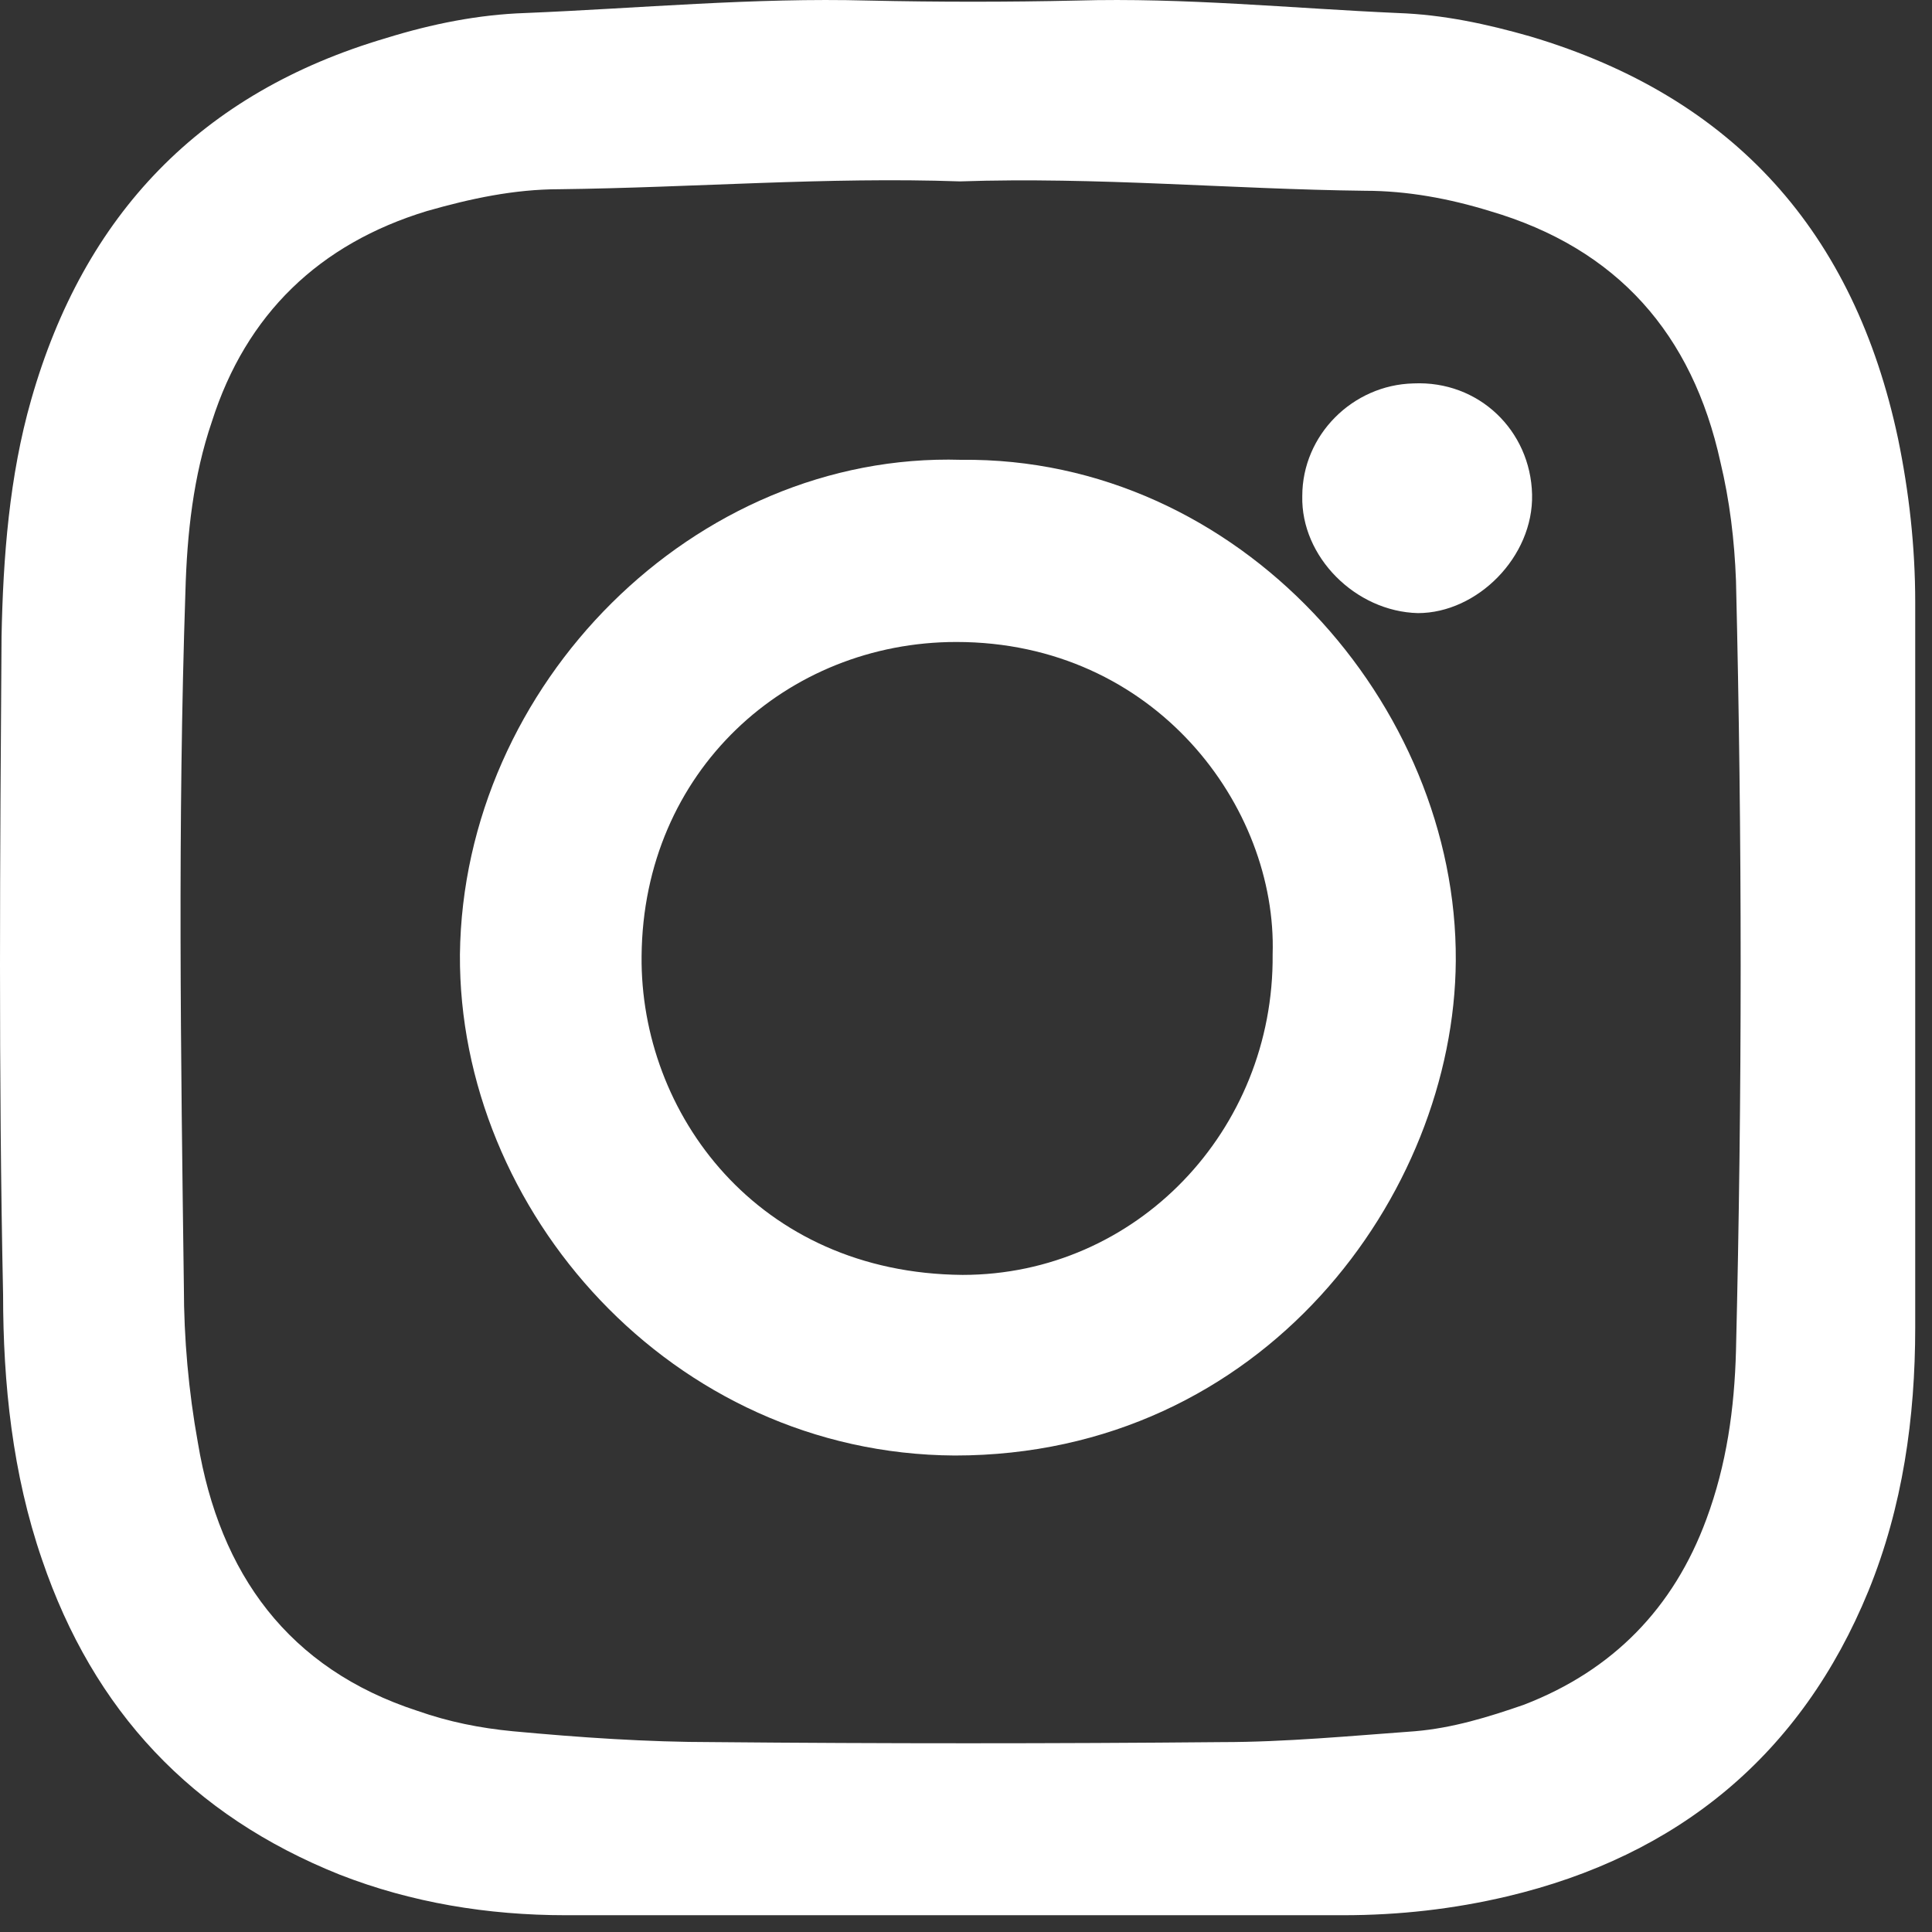
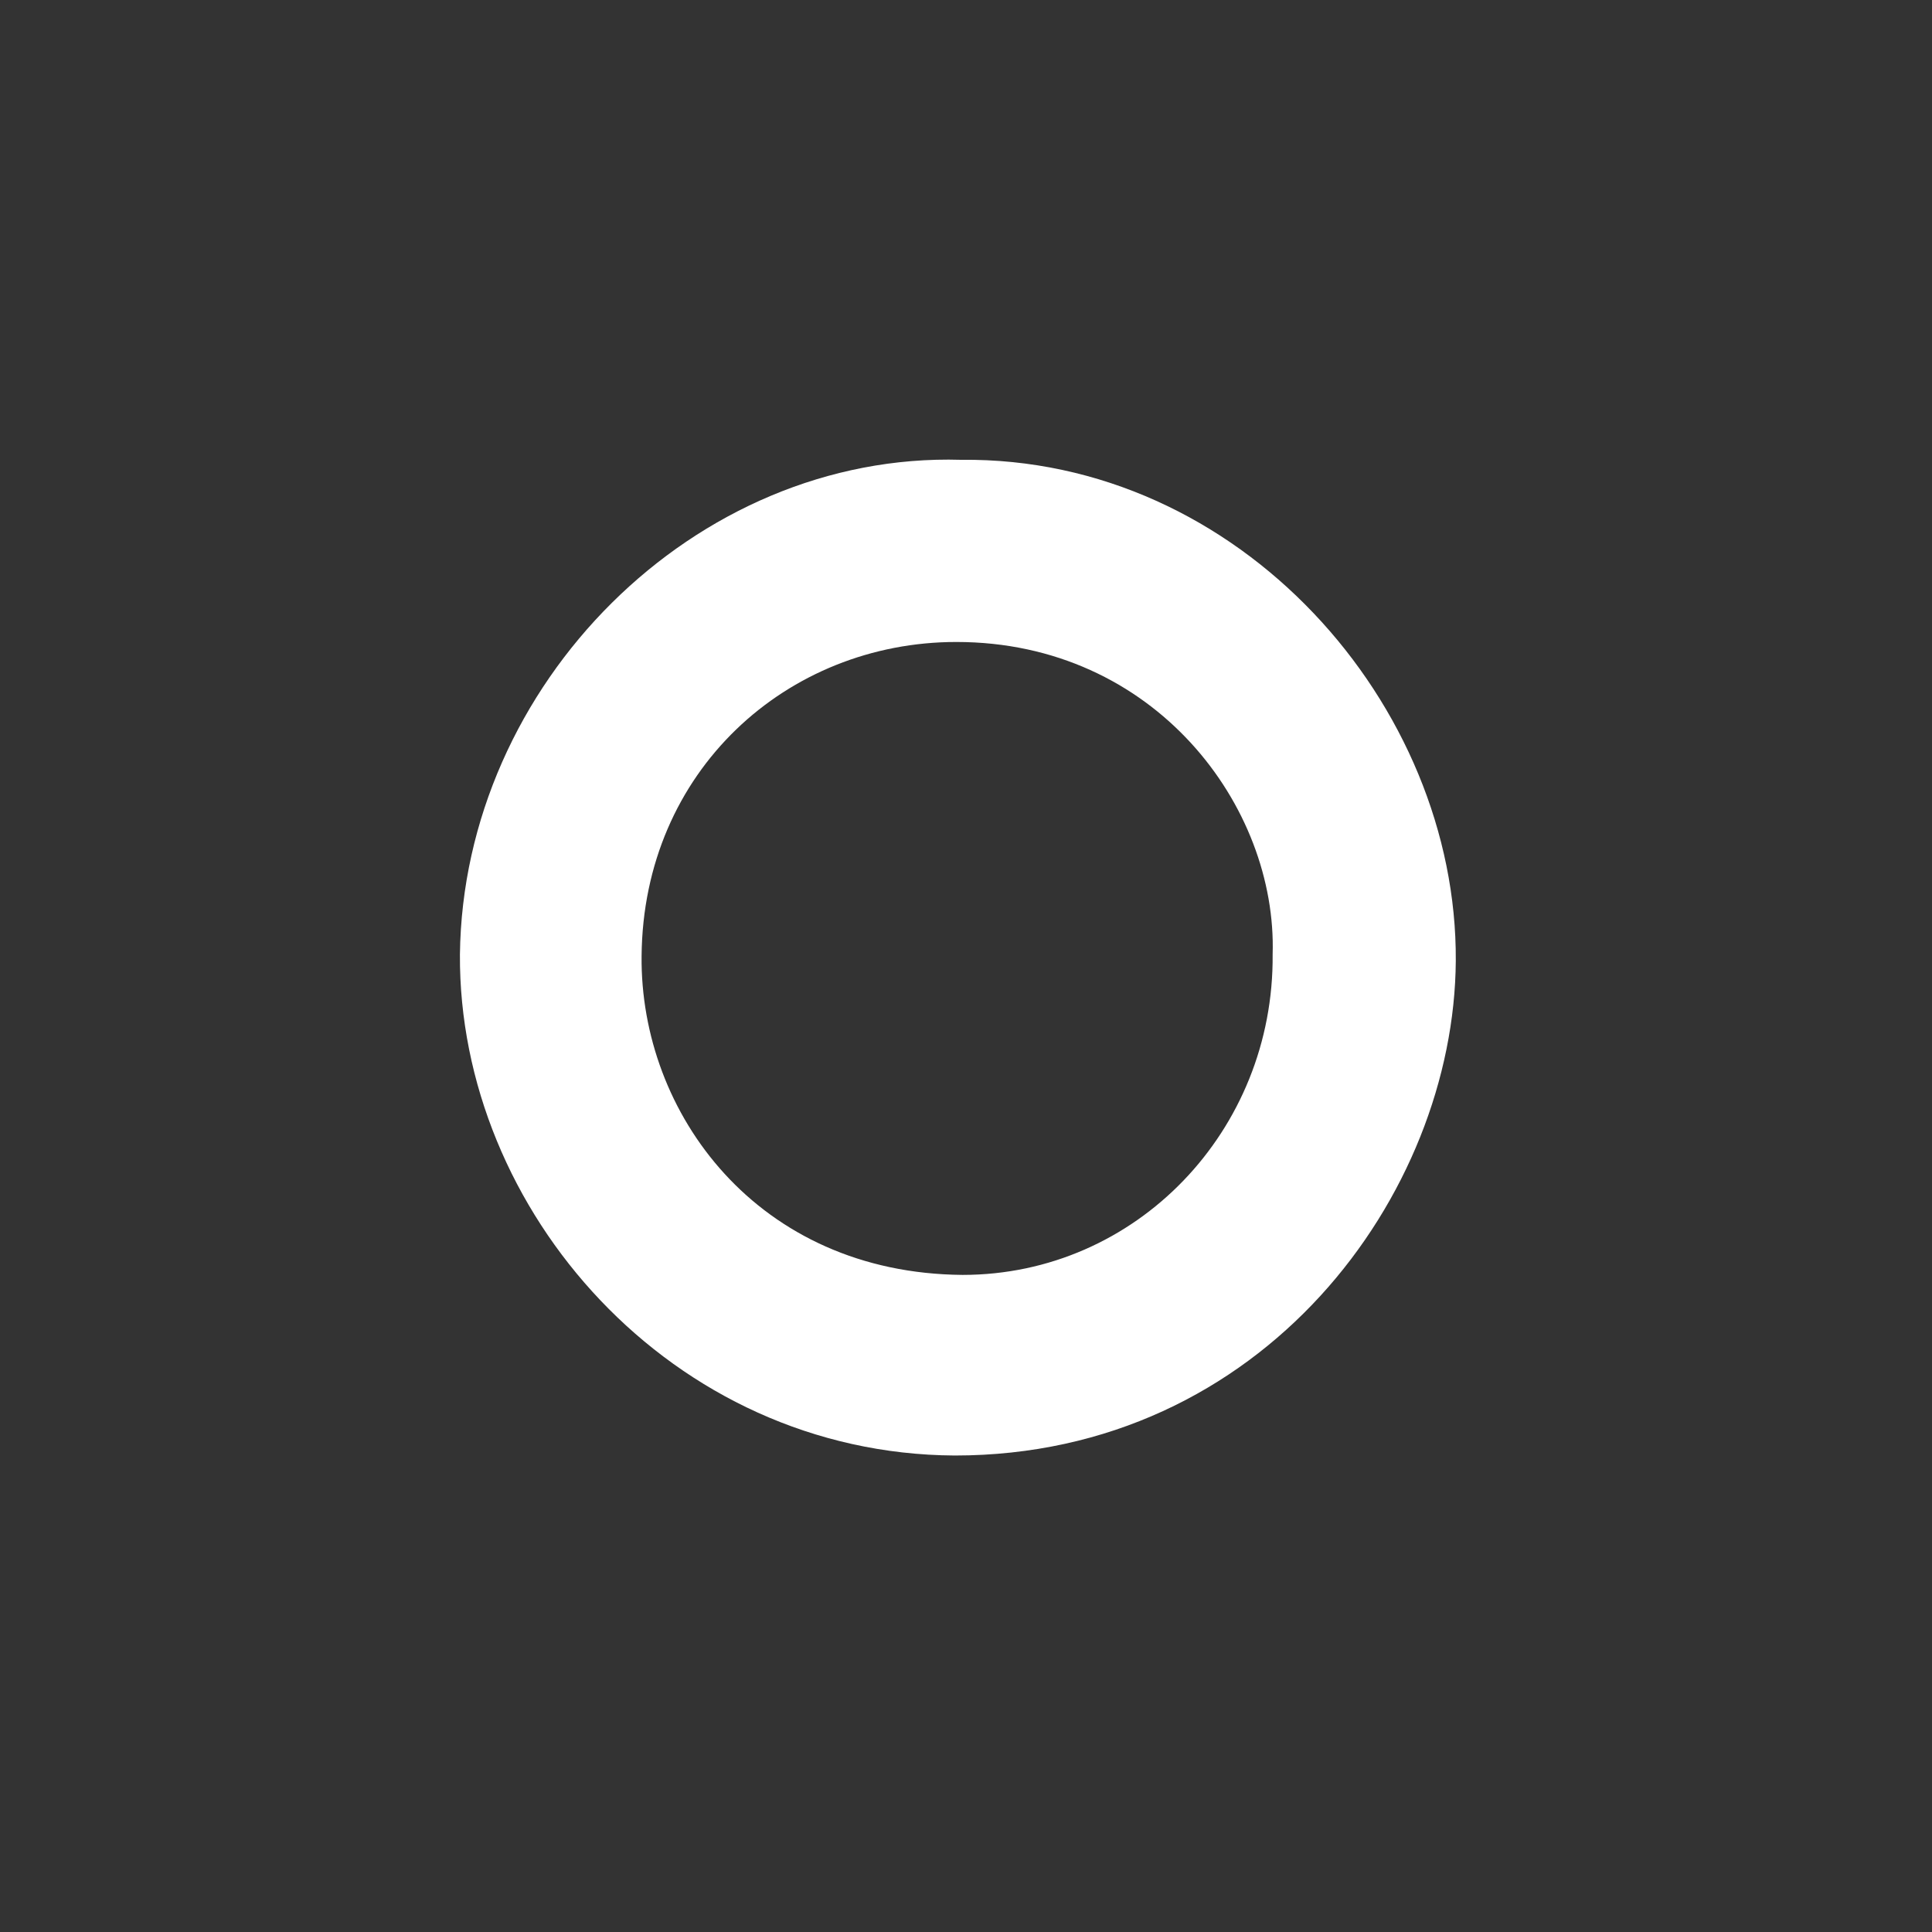
<svg xmlns="http://www.w3.org/2000/svg" width="35" height="35" viewBox="0 0 35 35" fill="none">
  <rect x="0" y="0" width="35" height="35" fill="#333333" stroke="none" />
-   <path d="M17.277 34.696C14.934 34.696 12.591 34.696 10.248 34.696C8.836 34.696 7.453 34.469 6.154 33.961C3.472 32.888 1.694 30.995 0.762 28.256C0.226 26.702 0.056 25.064 0.056 23.454C-0.028 19.471 0 15.489 0.028 11.534C0.056 10.094 0.169 8.625 0.565 7.241C1.524 3.88 3.642 1.676 7.001 0.688C7.82 0.434 8.667 0.264 9.514 0.236C11.575 0.151 13.664 -0.046 15.725 0.01C16.995 0.038 18.265 0.038 19.507 0.01C21.455 -0.046 23.403 0.151 25.323 0.236C26.142 0.264 26.932 0.434 27.723 0.66C31.421 1.761 33.594 4.219 34.385 7.947C34.583 8.907 34.696 9.896 34.696 10.913C34.696 15.291 34.696 19.669 34.696 24.047C34.696 25.685 34.47 27.295 33.849 28.82C32.635 31.786 30.404 33.622 27.299 34.356C26.339 34.583 25.351 34.696 24.335 34.696C21.992 34.696 19.648 34.696 17.277 34.696ZM17.39 3.286C14.991 3.202 12.563 3.399 10.135 3.428C9.316 3.428 8.526 3.597 7.735 3.823C5.787 4.416 4.46 5.687 3.839 7.636C3.501 8.625 3.388 9.67 3.359 10.715C3.218 14.924 3.275 19.104 3.331 23.312C3.331 24.245 3.416 25.205 3.585 26.137C3.981 28.51 5.223 30.233 7.566 30.995C8.13 31.193 8.695 31.306 9.288 31.363C10.502 31.476 11.716 31.56 12.93 31.56C16.007 31.588 19.084 31.588 22.133 31.56C23.29 31.56 24.476 31.447 25.633 31.363C26.311 31.306 26.96 31.108 27.61 30.882C29.219 30.261 30.32 29.131 30.913 27.521C31.28 26.532 31.421 25.516 31.449 24.471C31.562 19.81 31.562 15.178 31.449 10.517C31.421 9.783 31.336 9.077 31.167 8.371C30.659 6.055 29.303 4.501 26.988 3.823C26.255 3.597 25.492 3.456 24.73 3.456C22.302 3.428 19.874 3.202 17.39 3.286Z" fill="white" />
  <path d="M17.41 8.33C22.459 8.273 26.402 12.768 26.373 17.406C26.345 21.645 22.884 26.368 17.296 26.368C12.162 26.339 8.304 21.929 8.332 17.292C8.389 12.398 12.587 8.187 17.41 8.33ZM23.055 17.292C23.14 14.617 20.927 11.63 17.325 11.63C14.261 11.63 11.651 13.963 11.623 17.32C11.594 20.165 13.722 23.067 17.438 23.096C20.587 23.096 23.083 20.478 23.055 17.292Z" fill="white" />
-   <path d="M27.755 8.957C27.782 10.087 26.762 11.107 25.687 11.107C24.557 11.079 23.565 10.087 23.592 8.985C23.592 7.883 24.502 6.973 25.605 6.946C26.79 6.891 27.727 7.8 27.755 8.957Z" fill="white" />
</svg>